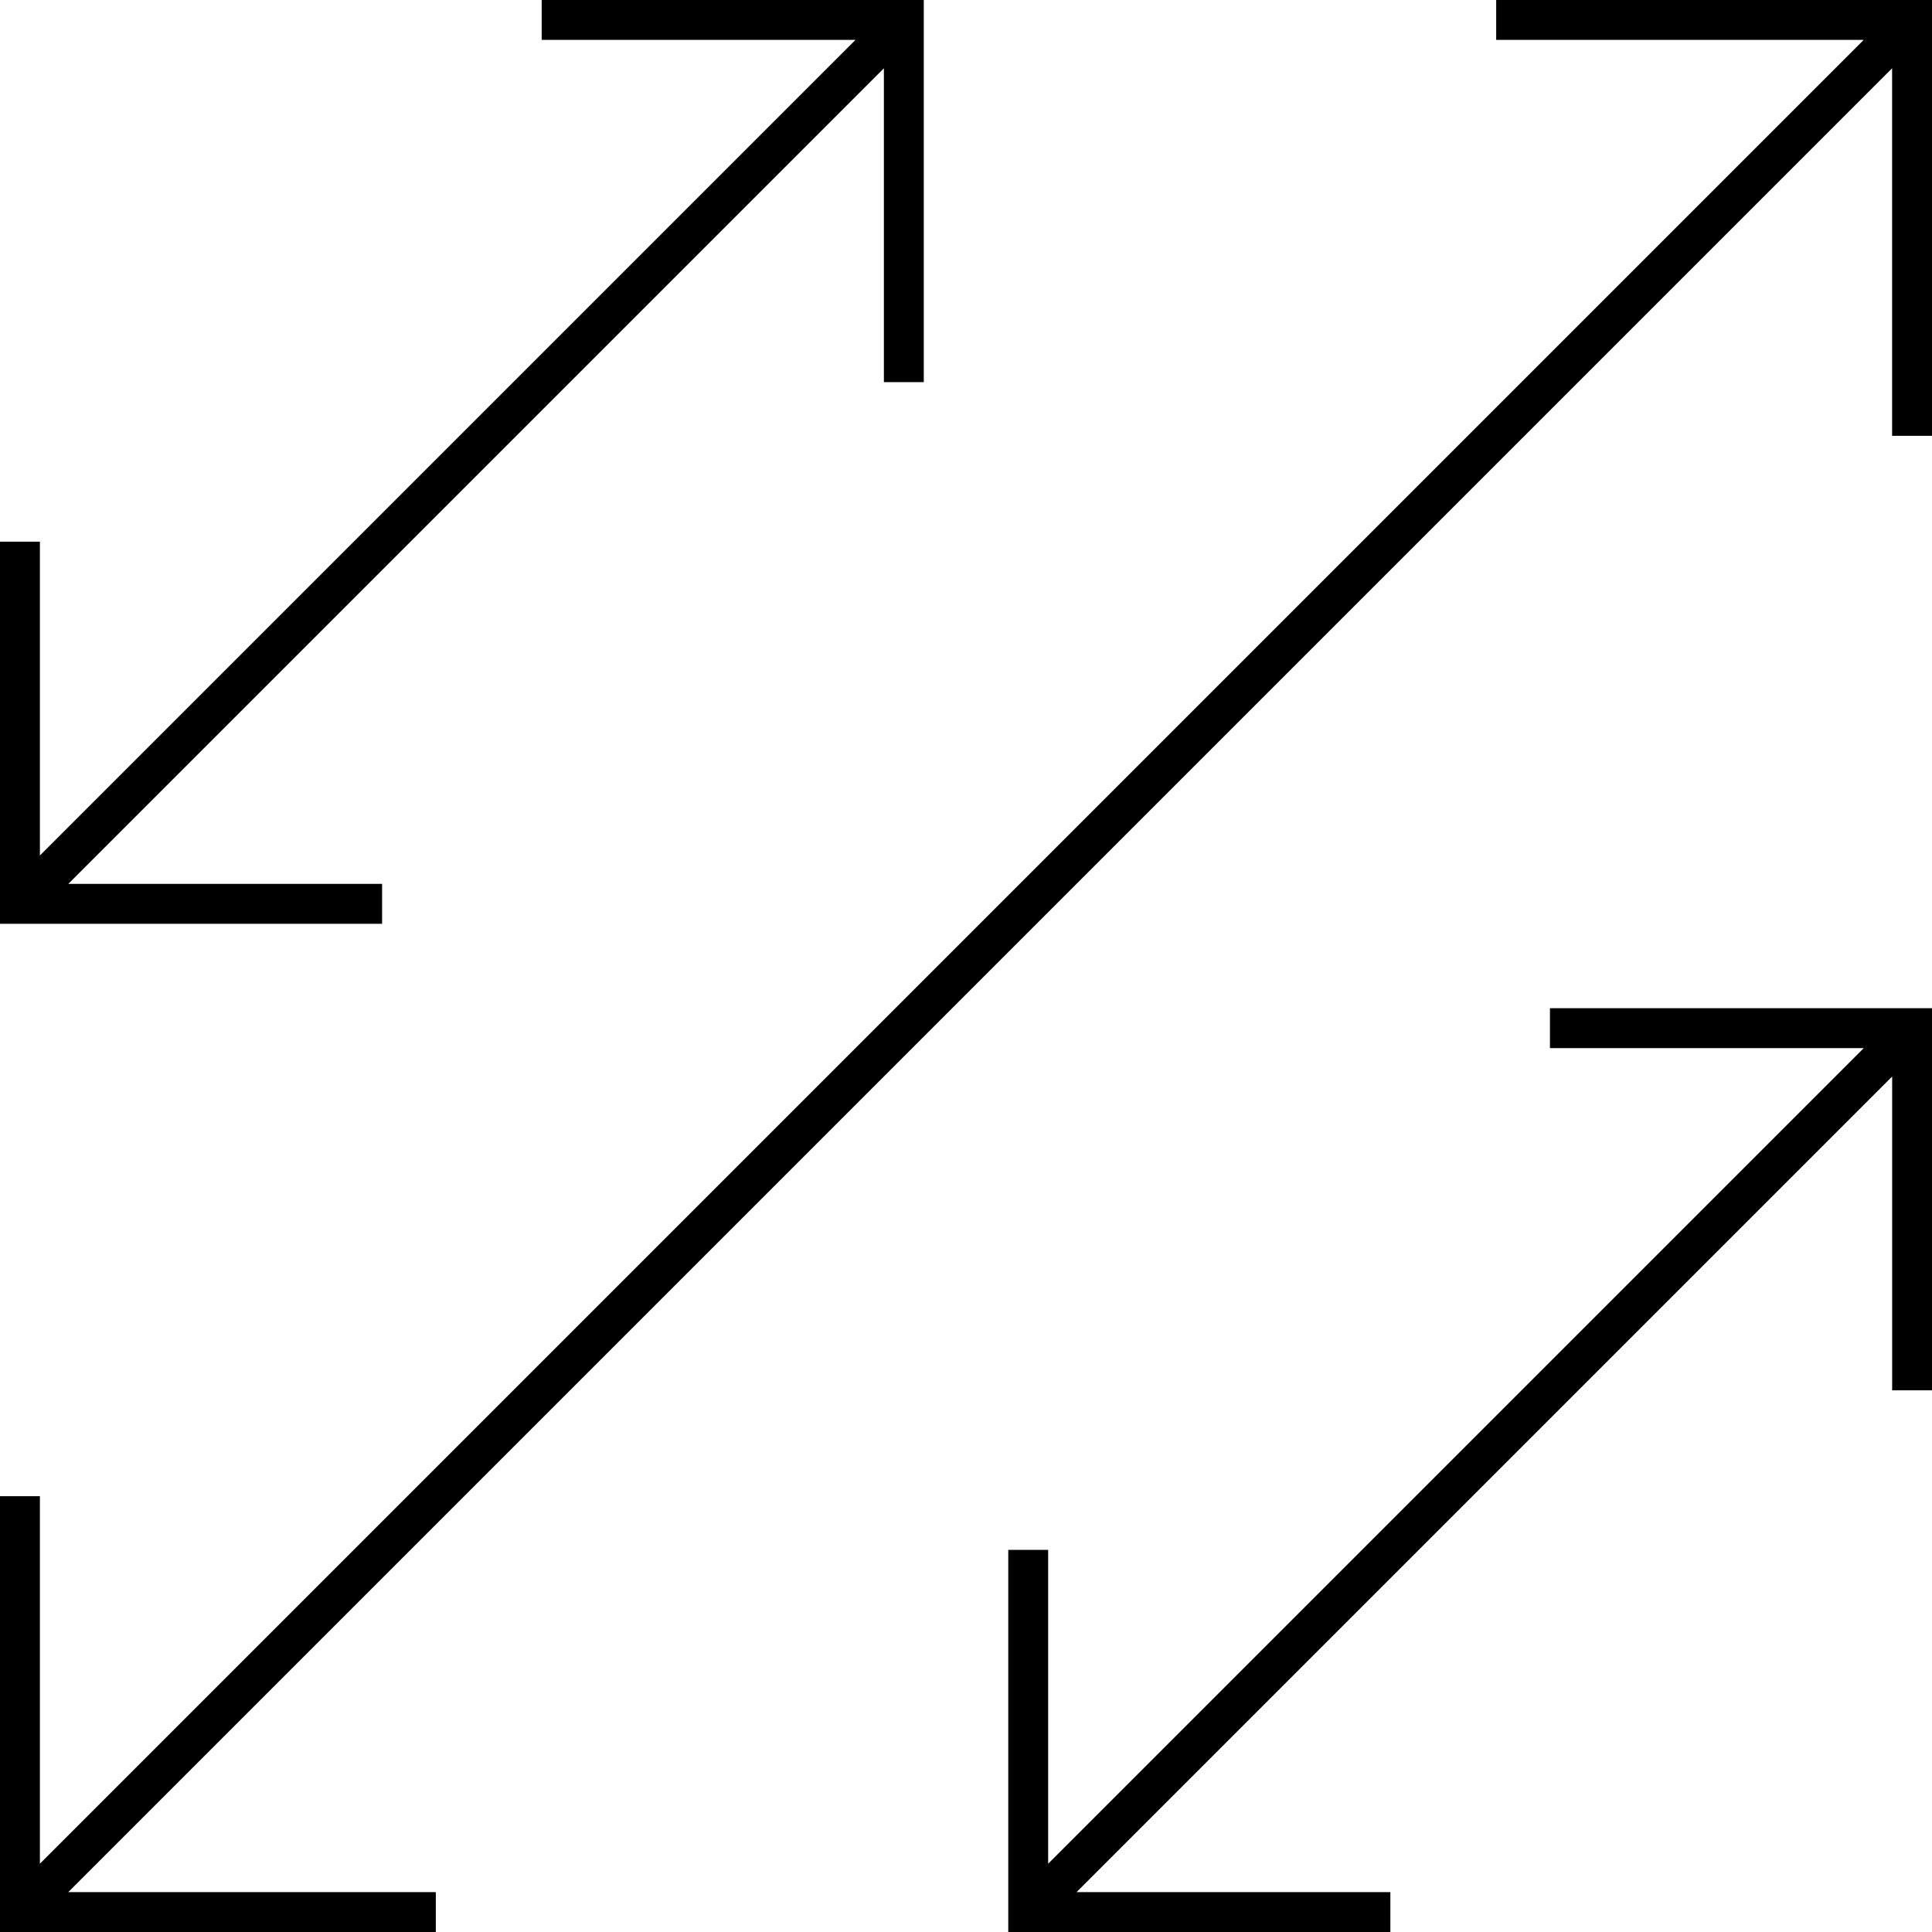
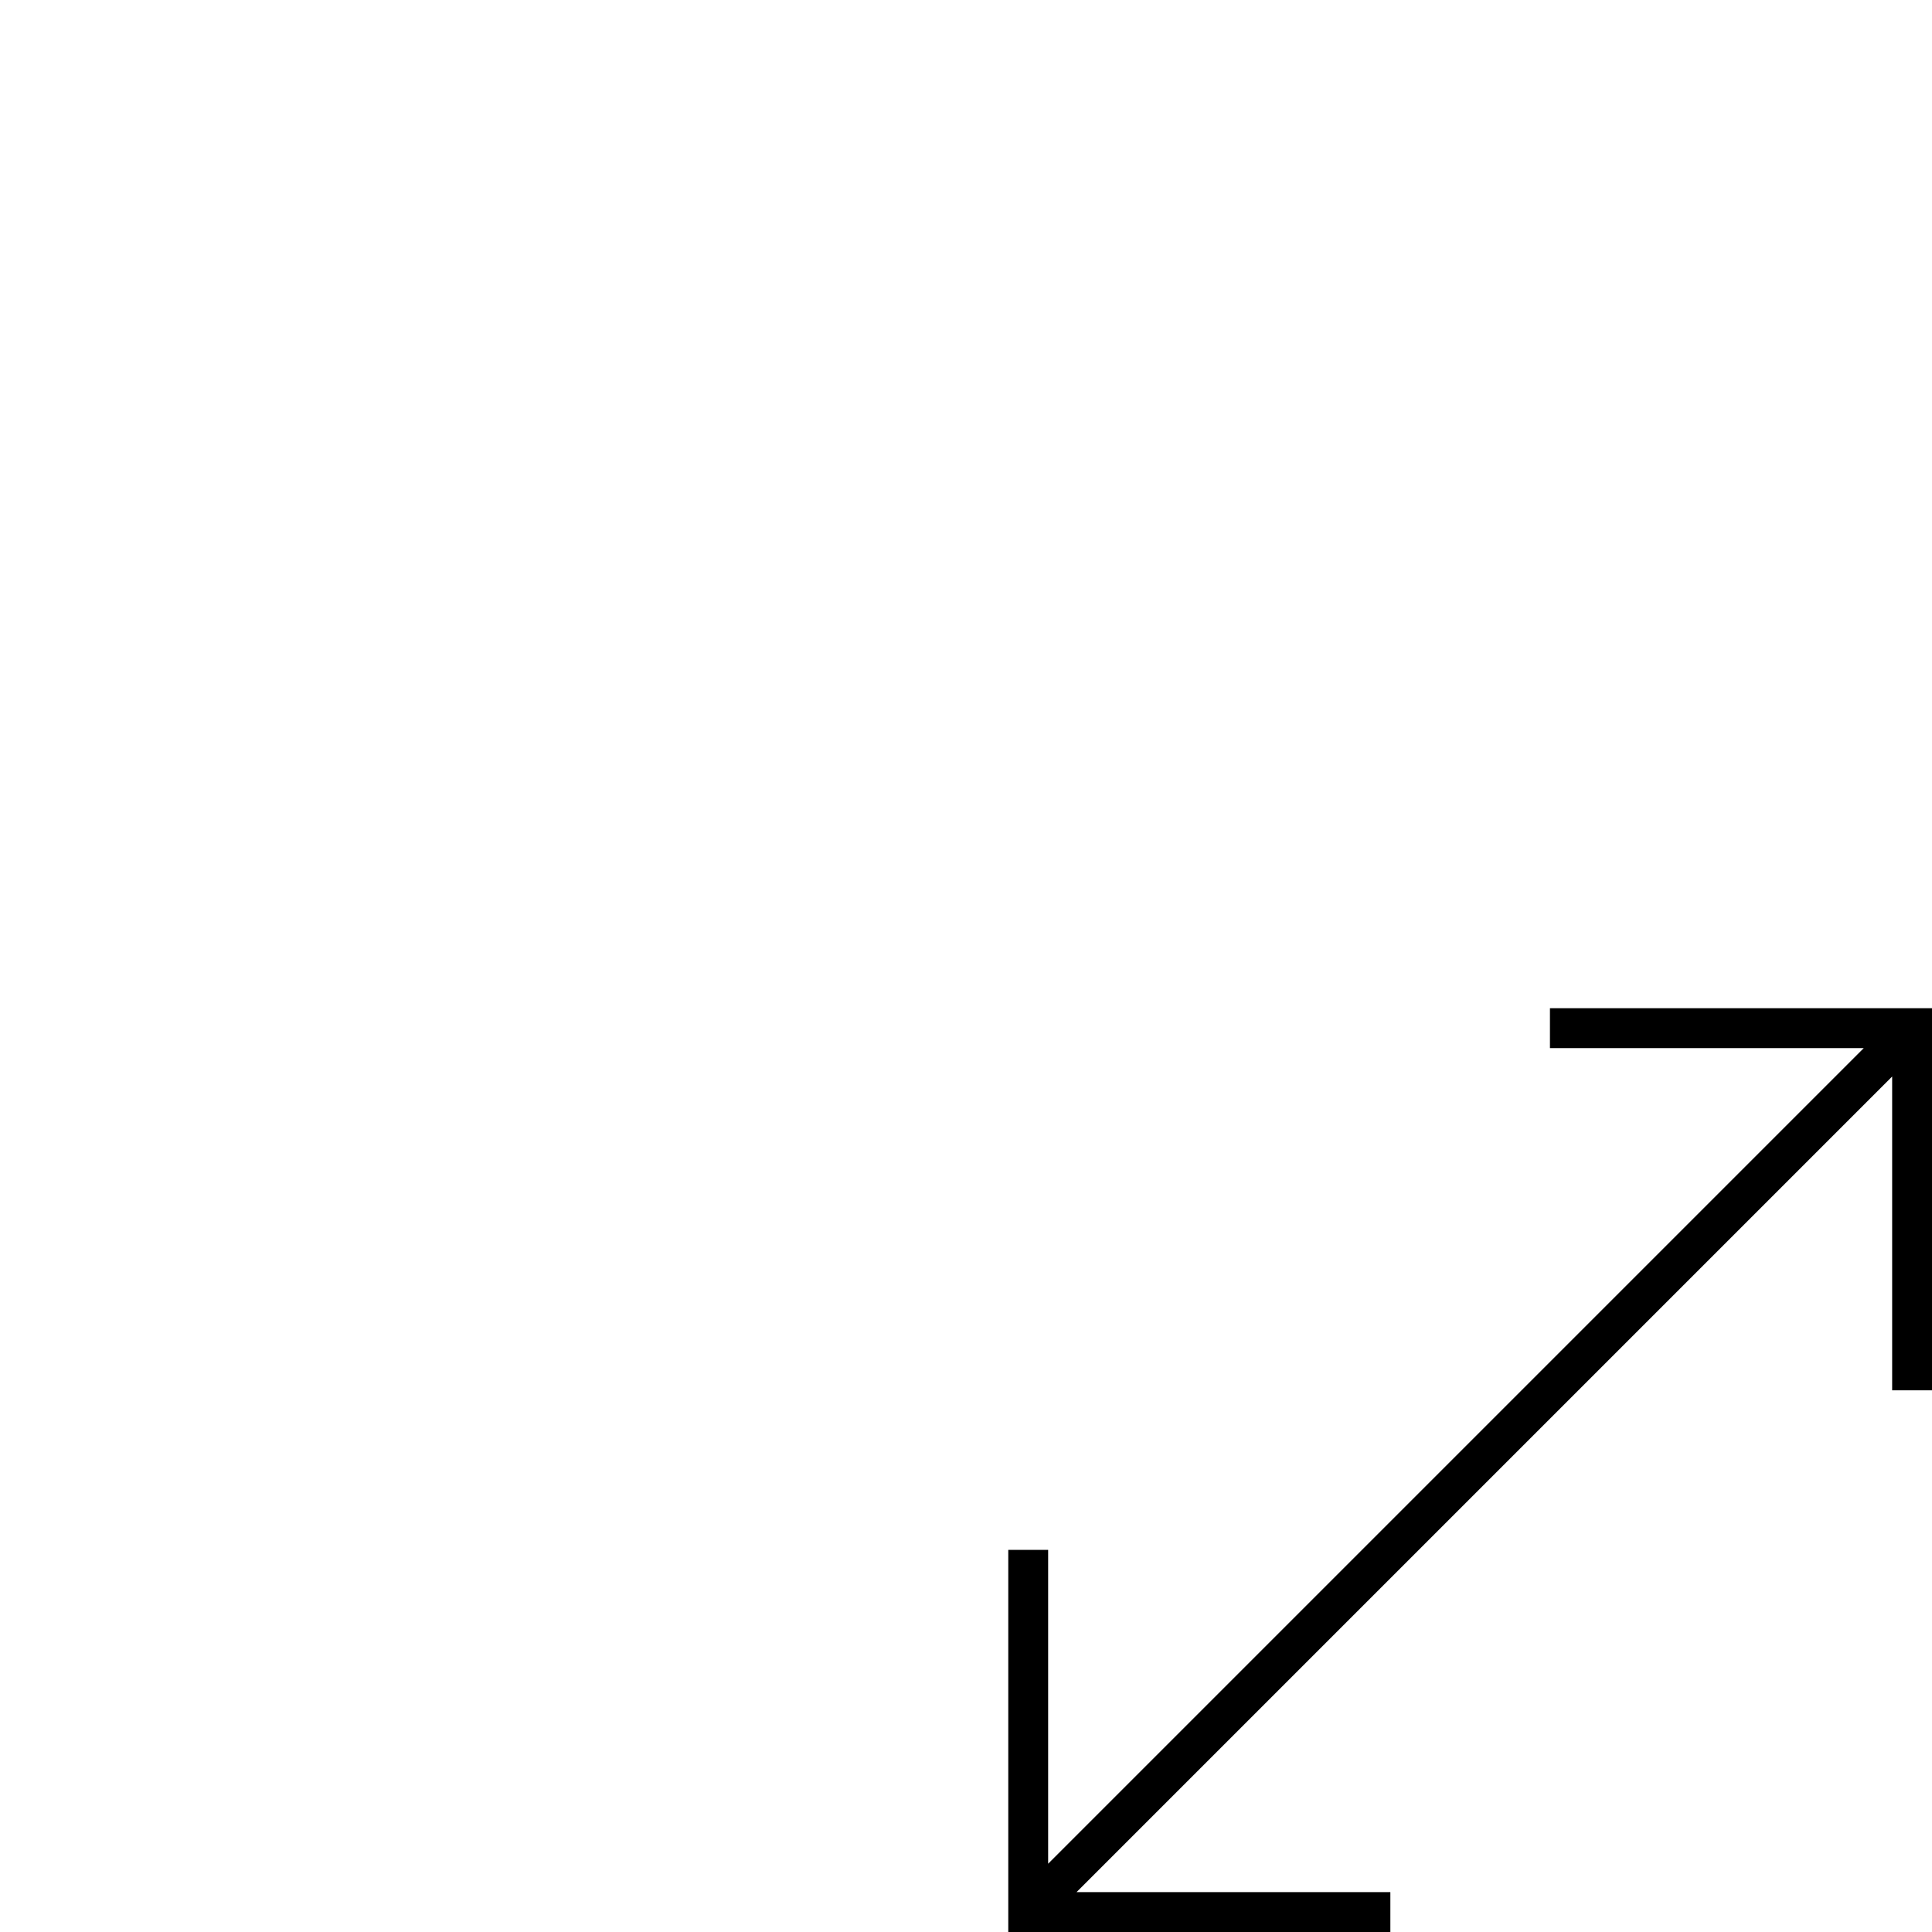
<svg xmlns="http://www.w3.org/2000/svg" width="40" height="40" viewBox="0 0 40 40" fill="none">
  <g clip-path="url(#clip0_1764_106816)">
    <path d="M32.09 21.7H38.587L21.701 38.586V32.089H20.875V40H28.786V39.174H22.289L39.175 22.288V28.785H40.001V20.874H32.09V21.7Z" fill="black" />
-     <path d="M7.911 18.3H1.414L18.3 1.414V7.911H19.126V0H11.215V0.826H17.712L0.826 17.712V11.215H0V19.126H7.911V18.3Z" fill="black" />
-     <path d="M30.977 0V0.826H38.586L0.826 38.586V30.977H0V40H9.023V39.174H1.414L39.174 1.414V9.023H40V0H30.977Z" fill="black" />
  </g>
  <defs>
    <clipPath id="clip0_1764_106816">
      <rect width="40" height="40" fill="white" />
    </clipPath>
  </defs>
</svg>